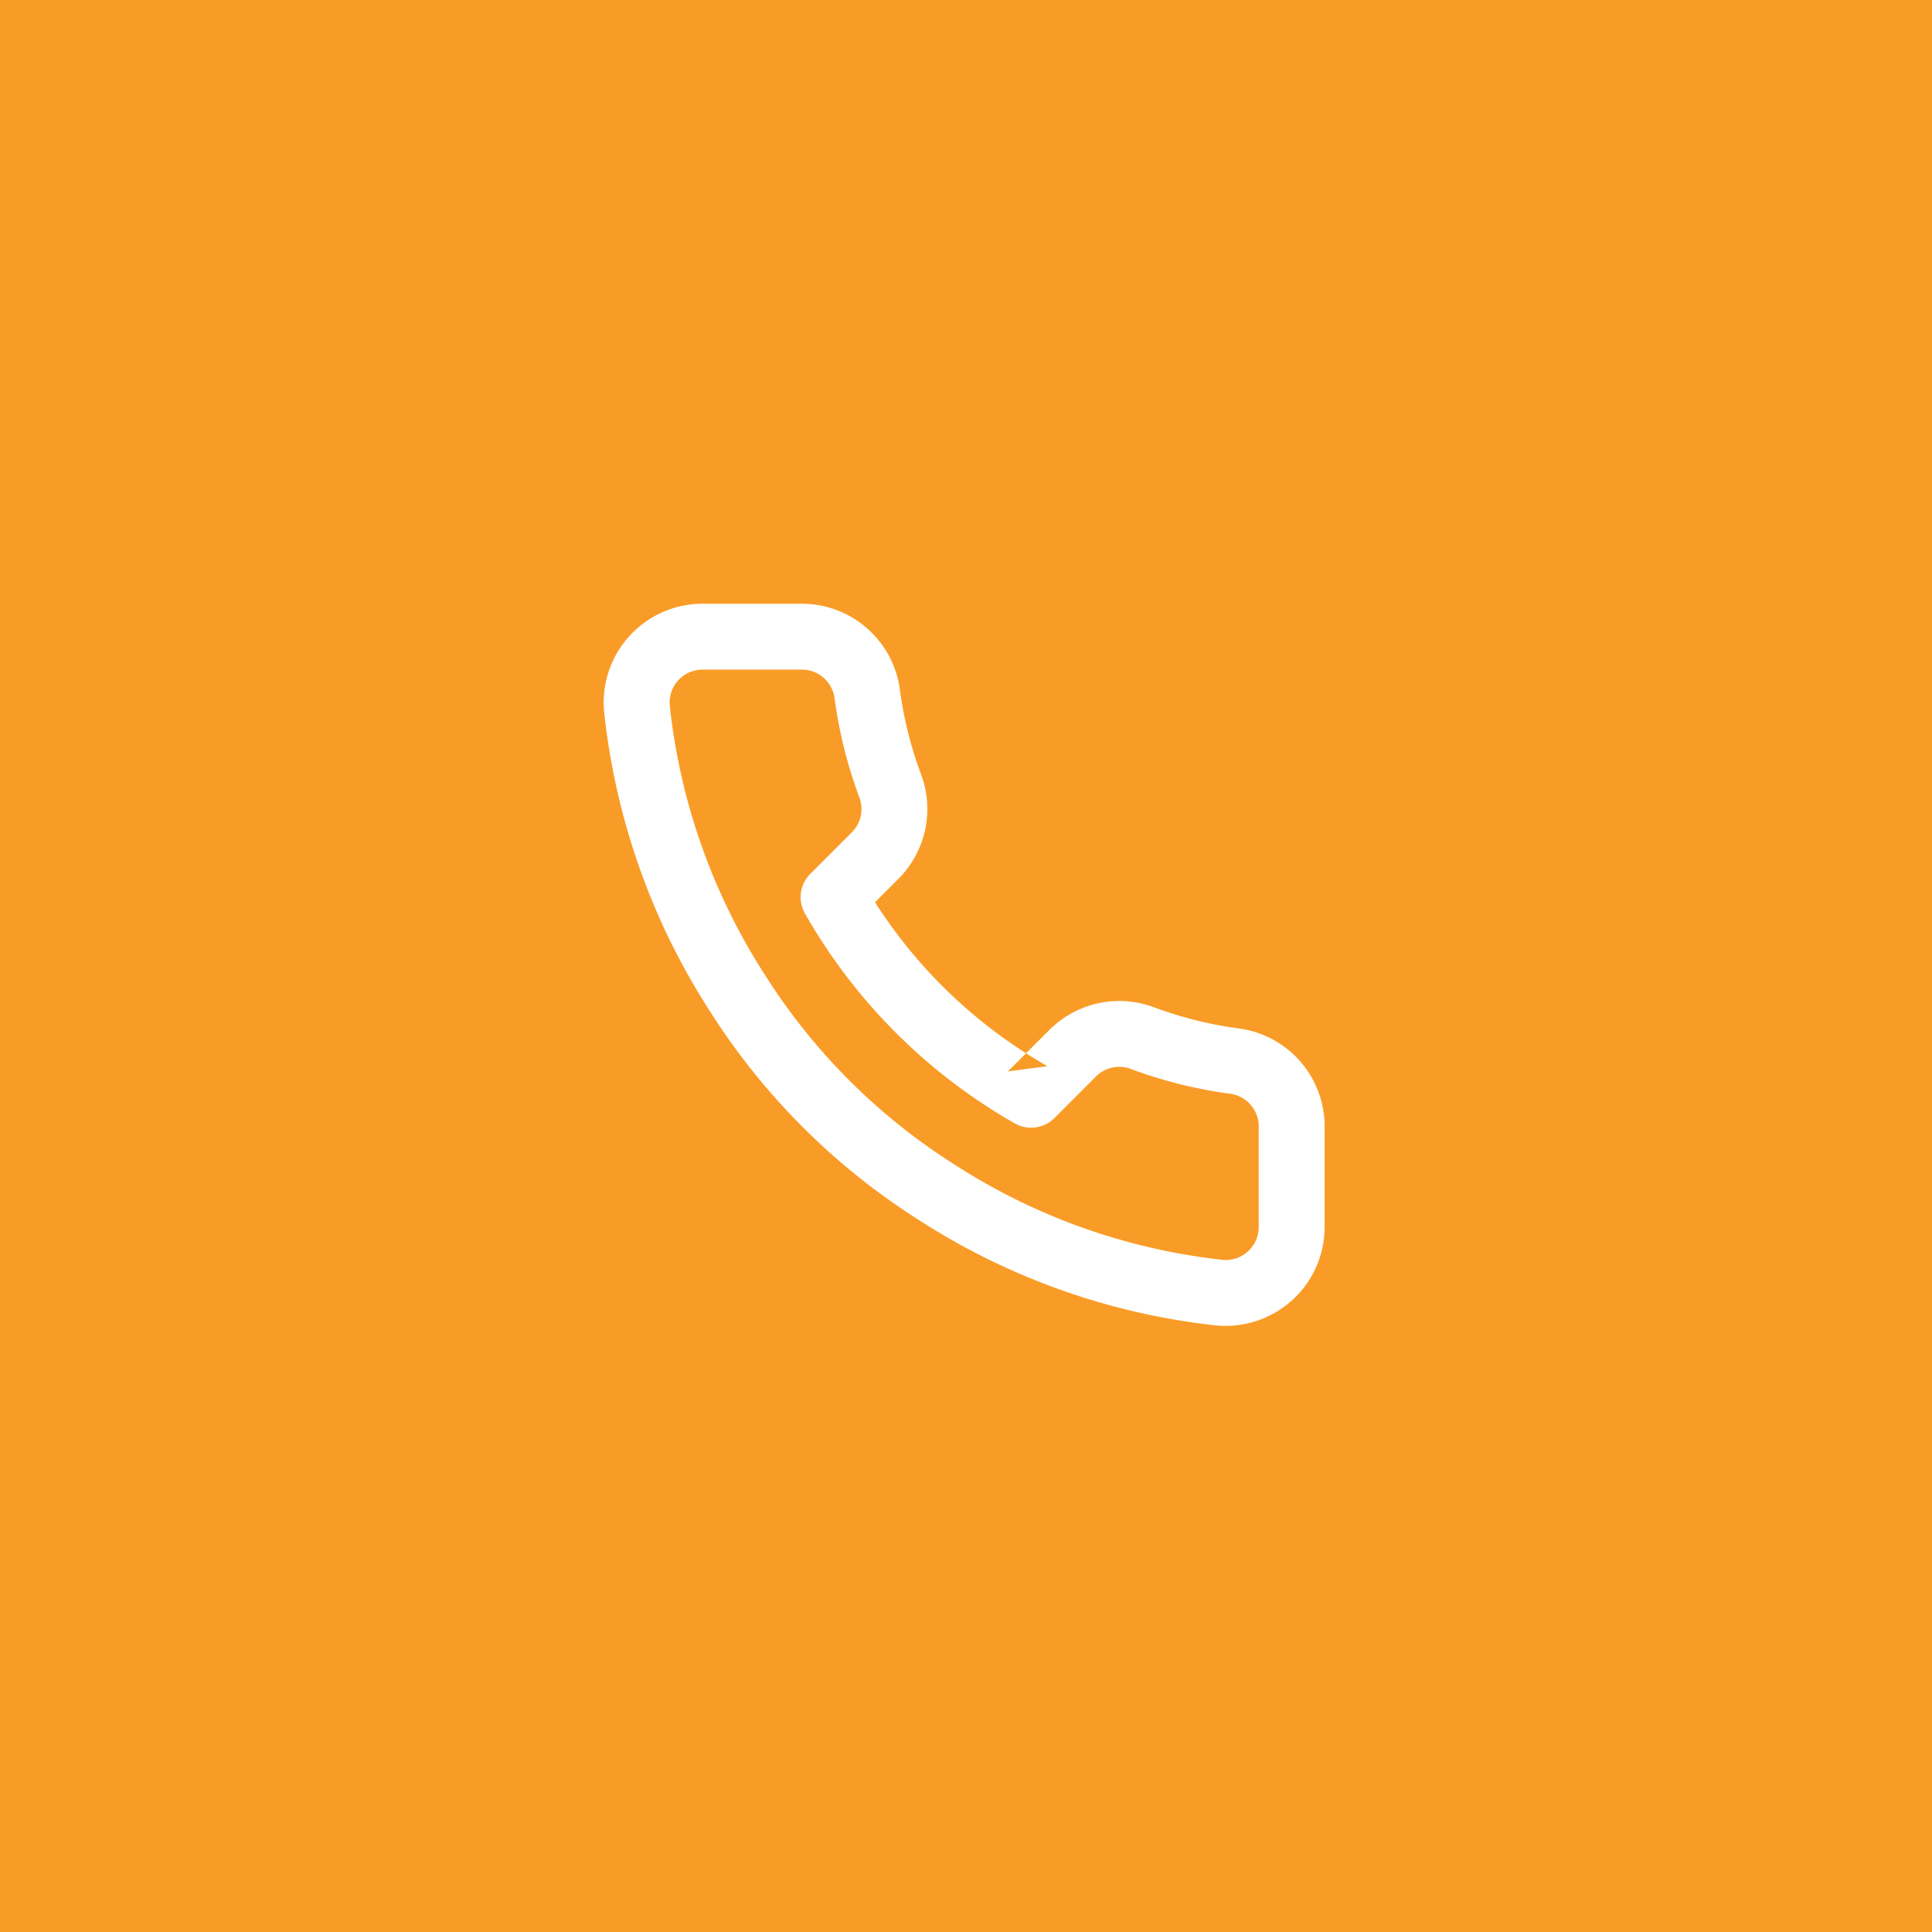
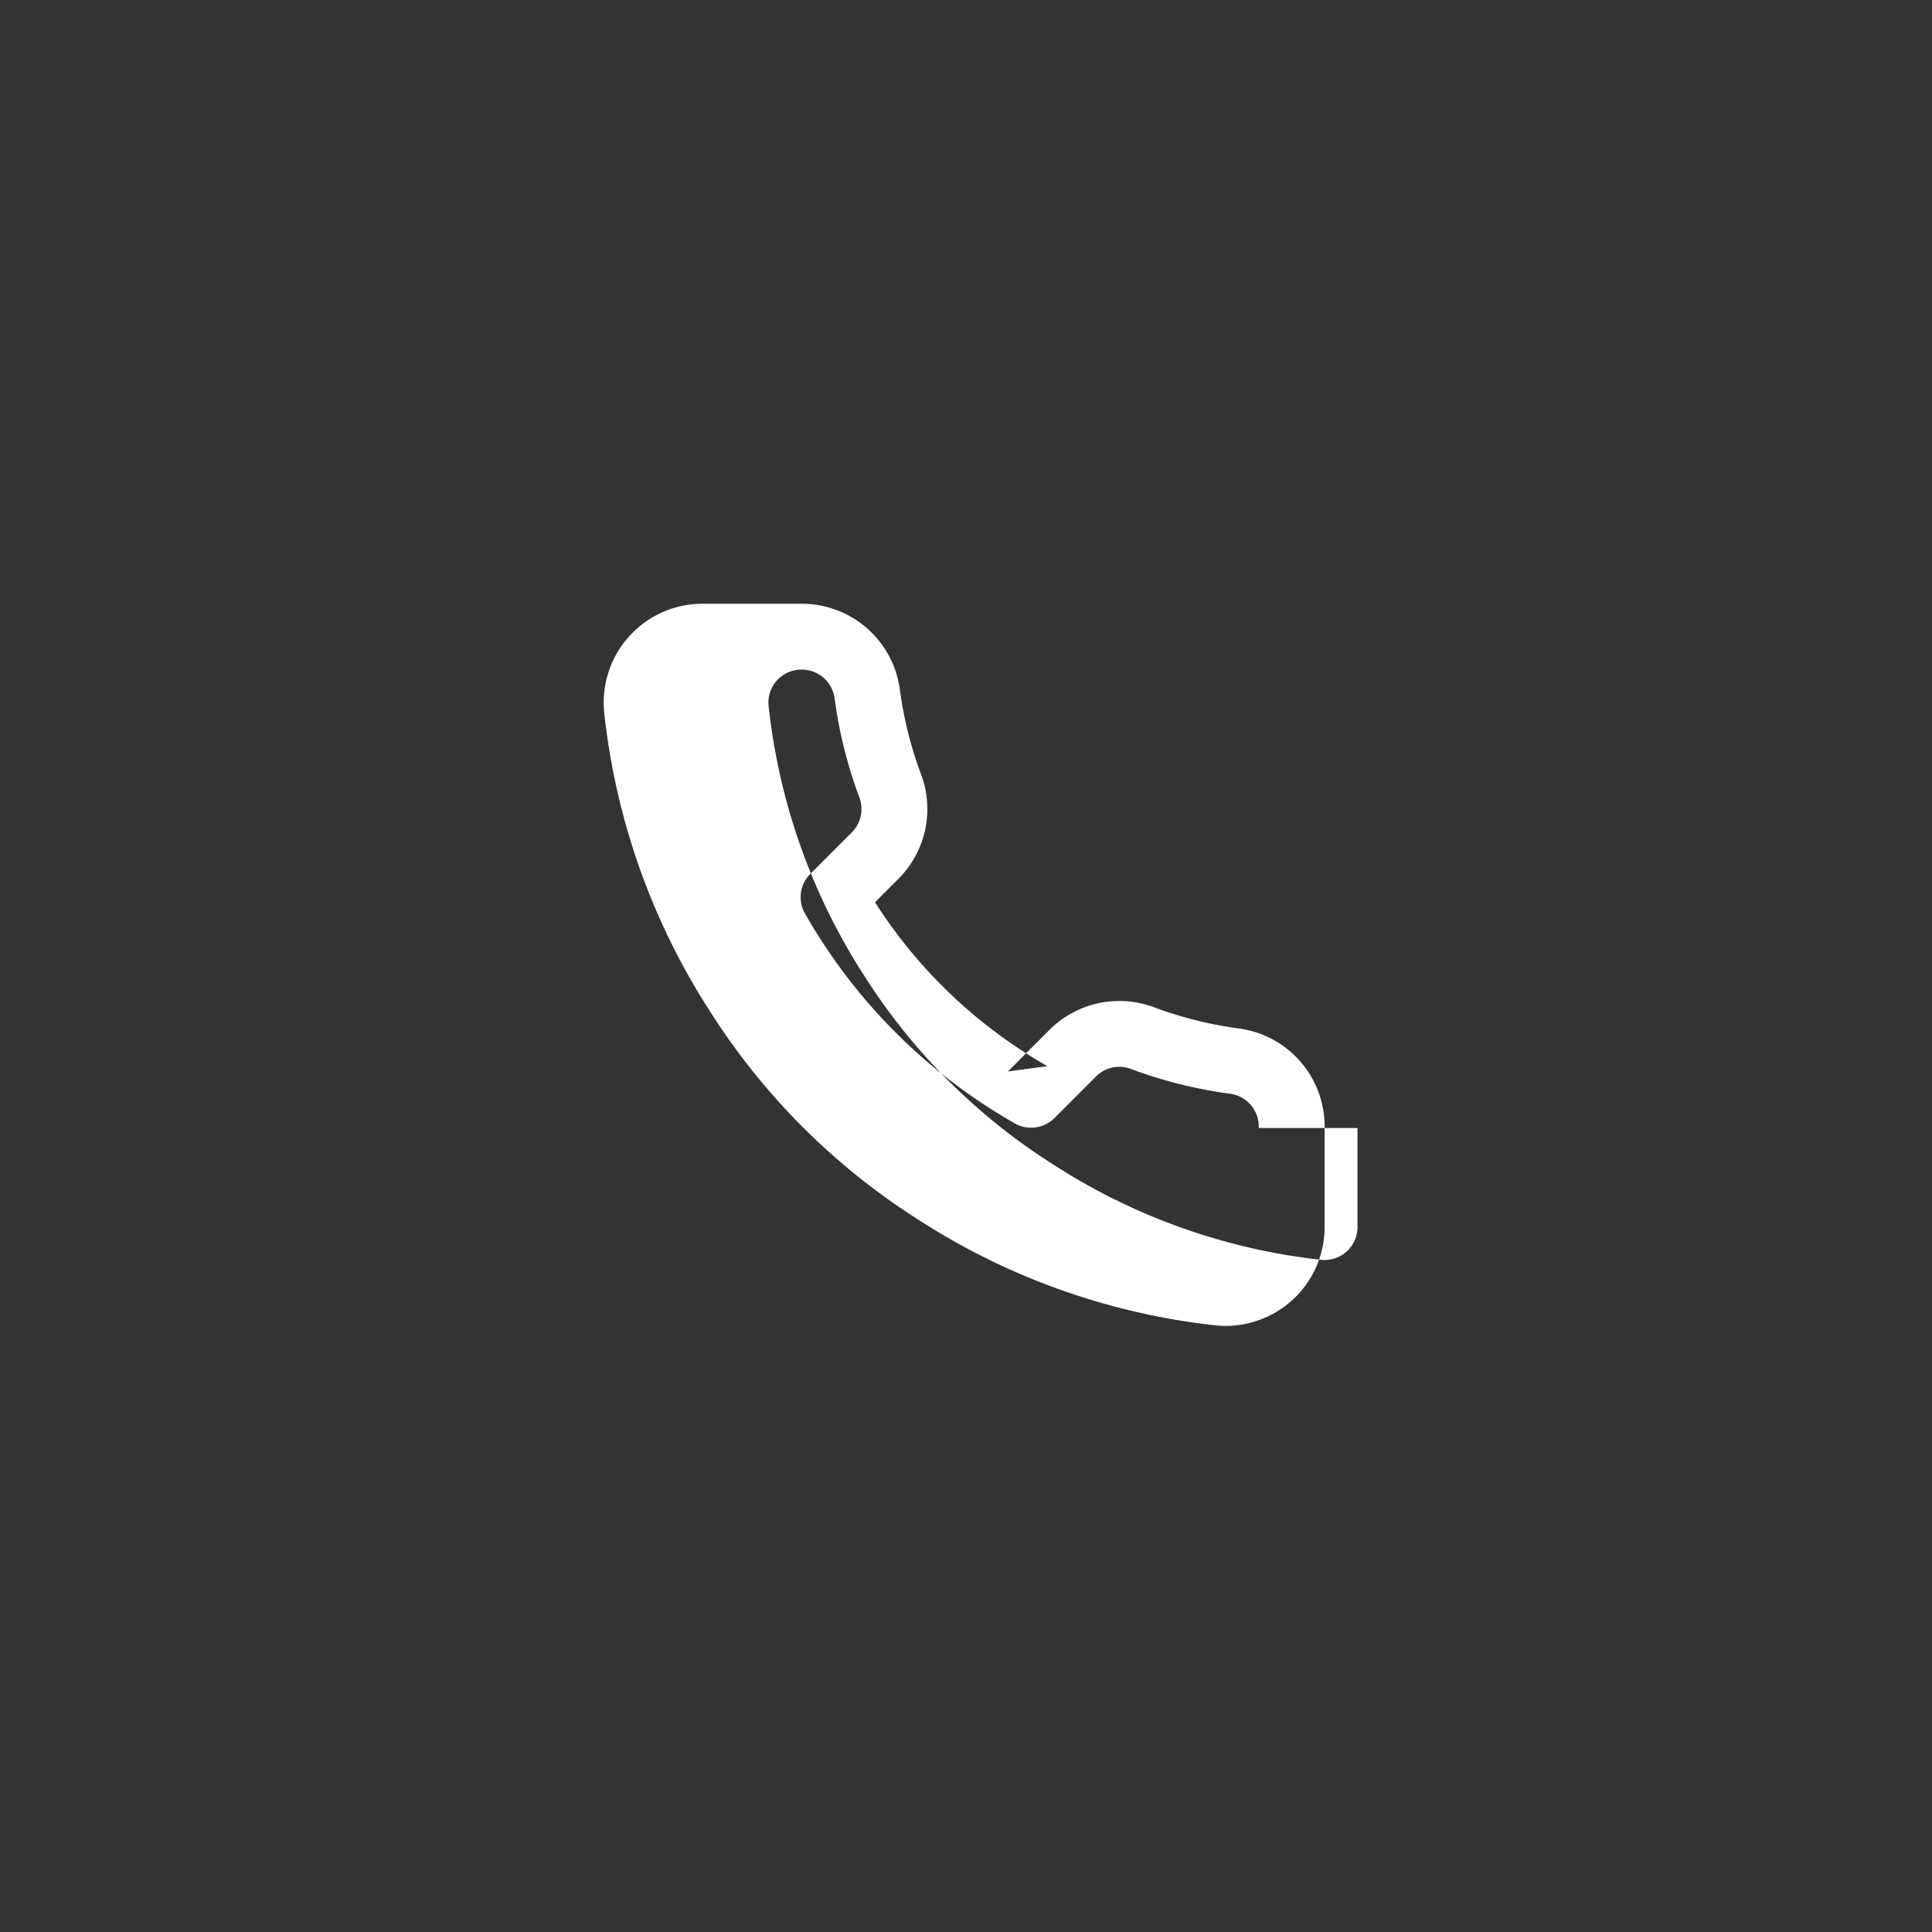
<svg xmlns="http://www.w3.org/2000/svg" xmlns:xlink="http://www.w3.org/1999/xlink" width="44" height="44">
  <rect width="100%" height="100%" fill="#333333" stroke="none" />
  <use xlink:href="#path0_fill" fill="#F99C27" />
  <g transform="translate(-2999 174)">
    <use xlink:href="#path1_fill" transform="translate(3012.75 -160.25)" fill="#FFF" />
    <mask id="a">
      <use xlink:href="#path1_fill" transform="translate(3012.75 -160.25)" fill="#FFF" />
    </mask>
    <g mask="url(#a)">
      <use xlink:href="#path2_fill" transform="translate(3012 -161)" fill="#FFF" />
    </g>
  </g>
  <defs>
-     <path id="path0_fill" d="M0 0h44v44H0V0z" />
-     <path id="path1_fill" fill-rule="evenodd" d="M15.687 15.854a2.25 2.25 0 0 0 .73-1.667v-2.239a2.25 2.25 0 0 0-1.936-2.273 8.897 8.897 0 0 1-1.95-.485 2.25 2.25 0 0 0-2.372.507l-.541.54a11.25 11.25 0 0 1-3.44-3.439l.538-.538c.621-.627.819-1.554.51-2.376a8.877 8.877 0 0 1-.484-1.942A2.252 2.252 0 0 0 4.492 0H2.248a2.25 2.25 0 0 0-2.24 2.453 15.604 15.604 0 0 0 2.42 6.842 15.367 15.367 0 0 0 4.727 4.726 15.585 15.585 0 0 0 6.794 2.415 2.257 2.257 0 0 0 1.737-.582zm-6.07-5.616c.16.101.322.199.487.293l-.9.121.414-.414zm5.3 1.702a.754.754 0 0 0-.639-.779 10.382 10.382 0 0 1-2.273-.566.749.749 0 0 0-.789.165l-.952.953a.75.75 0 0 1-.901.122 12.749 12.749 0 0 1-4.781-4.782.75.75 0 0 1 .121-.9l.95-.95a.75.75 0 0 0 .168-.793 10.365 10.365 0 0 1-.565-2.265.752.752 0 0 0-.757-.645h-2.25a.75.75 0 0 0-.747.806 14.099 14.099 0 0 0 2.19 6.18 13.883 13.883 0 0 0 4.275 4.272 14.08 14.08 0 0 0 6.132 2.185.75.75 0 0 0 .817-.753v-2.25z" />
-     <path id="path2_fill" fill-rule="evenodd" d="M0 0h18v18H0V0z" />
+     <path id="path1_fill" fill-rule="evenodd" d="M15.687 15.854a2.25 2.25 0 0 0 .73-1.667v-2.239a2.25 2.25 0 0 0-1.936-2.273 8.897 8.897 0 0 1-1.95-.485 2.25 2.25 0 0 0-2.372.507l-.541.54a11.25 11.25 0 0 1-3.44-3.439l.538-.538c.621-.627.819-1.554.51-2.376a8.877 8.877 0 0 1-.484-1.942A2.252 2.252 0 0 0 4.492 0H2.248a2.25 2.25 0 0 0-2.24 2.453 15.604 15.604 0 0 0 2.42 6.842 15.367 15.367 0 0 0 4.727 4.726 15.585 15.585 0 0 0 6.794 2.415 2.257 2.257 0 0 0 1.737-.582zm-6.07-5.616c.16.101.322.199.487.293l-.9.121.414-.414zm5.3 1.702a.754.754 0 0 0-.639-.779 10.382 10.382 0 0 1-2.273-.566.749.749 0 0 0-.789.165l-.952.953a.75.75 0 0 1-.901.122 12.749 12.749 0 0 1-4.781-4.782.75.75 0 0 1 .121-.9l.95-.95a.75.75 0 0 0 .168-.793 10.365 10.365 0 0 1-.565-2.265.752.752 0 0 0-.757-.645a.75.75 0 0 0-.747.806 14.099 14.099 0 0 0 2.19 6.18 13.883 13.883 0 0 0 4.275 4.272 14.08 14.08 0 0 0 6.132 2.185.75.75 0 0 0 .817-.753v-2.25z" />
  </defs>
</svg>